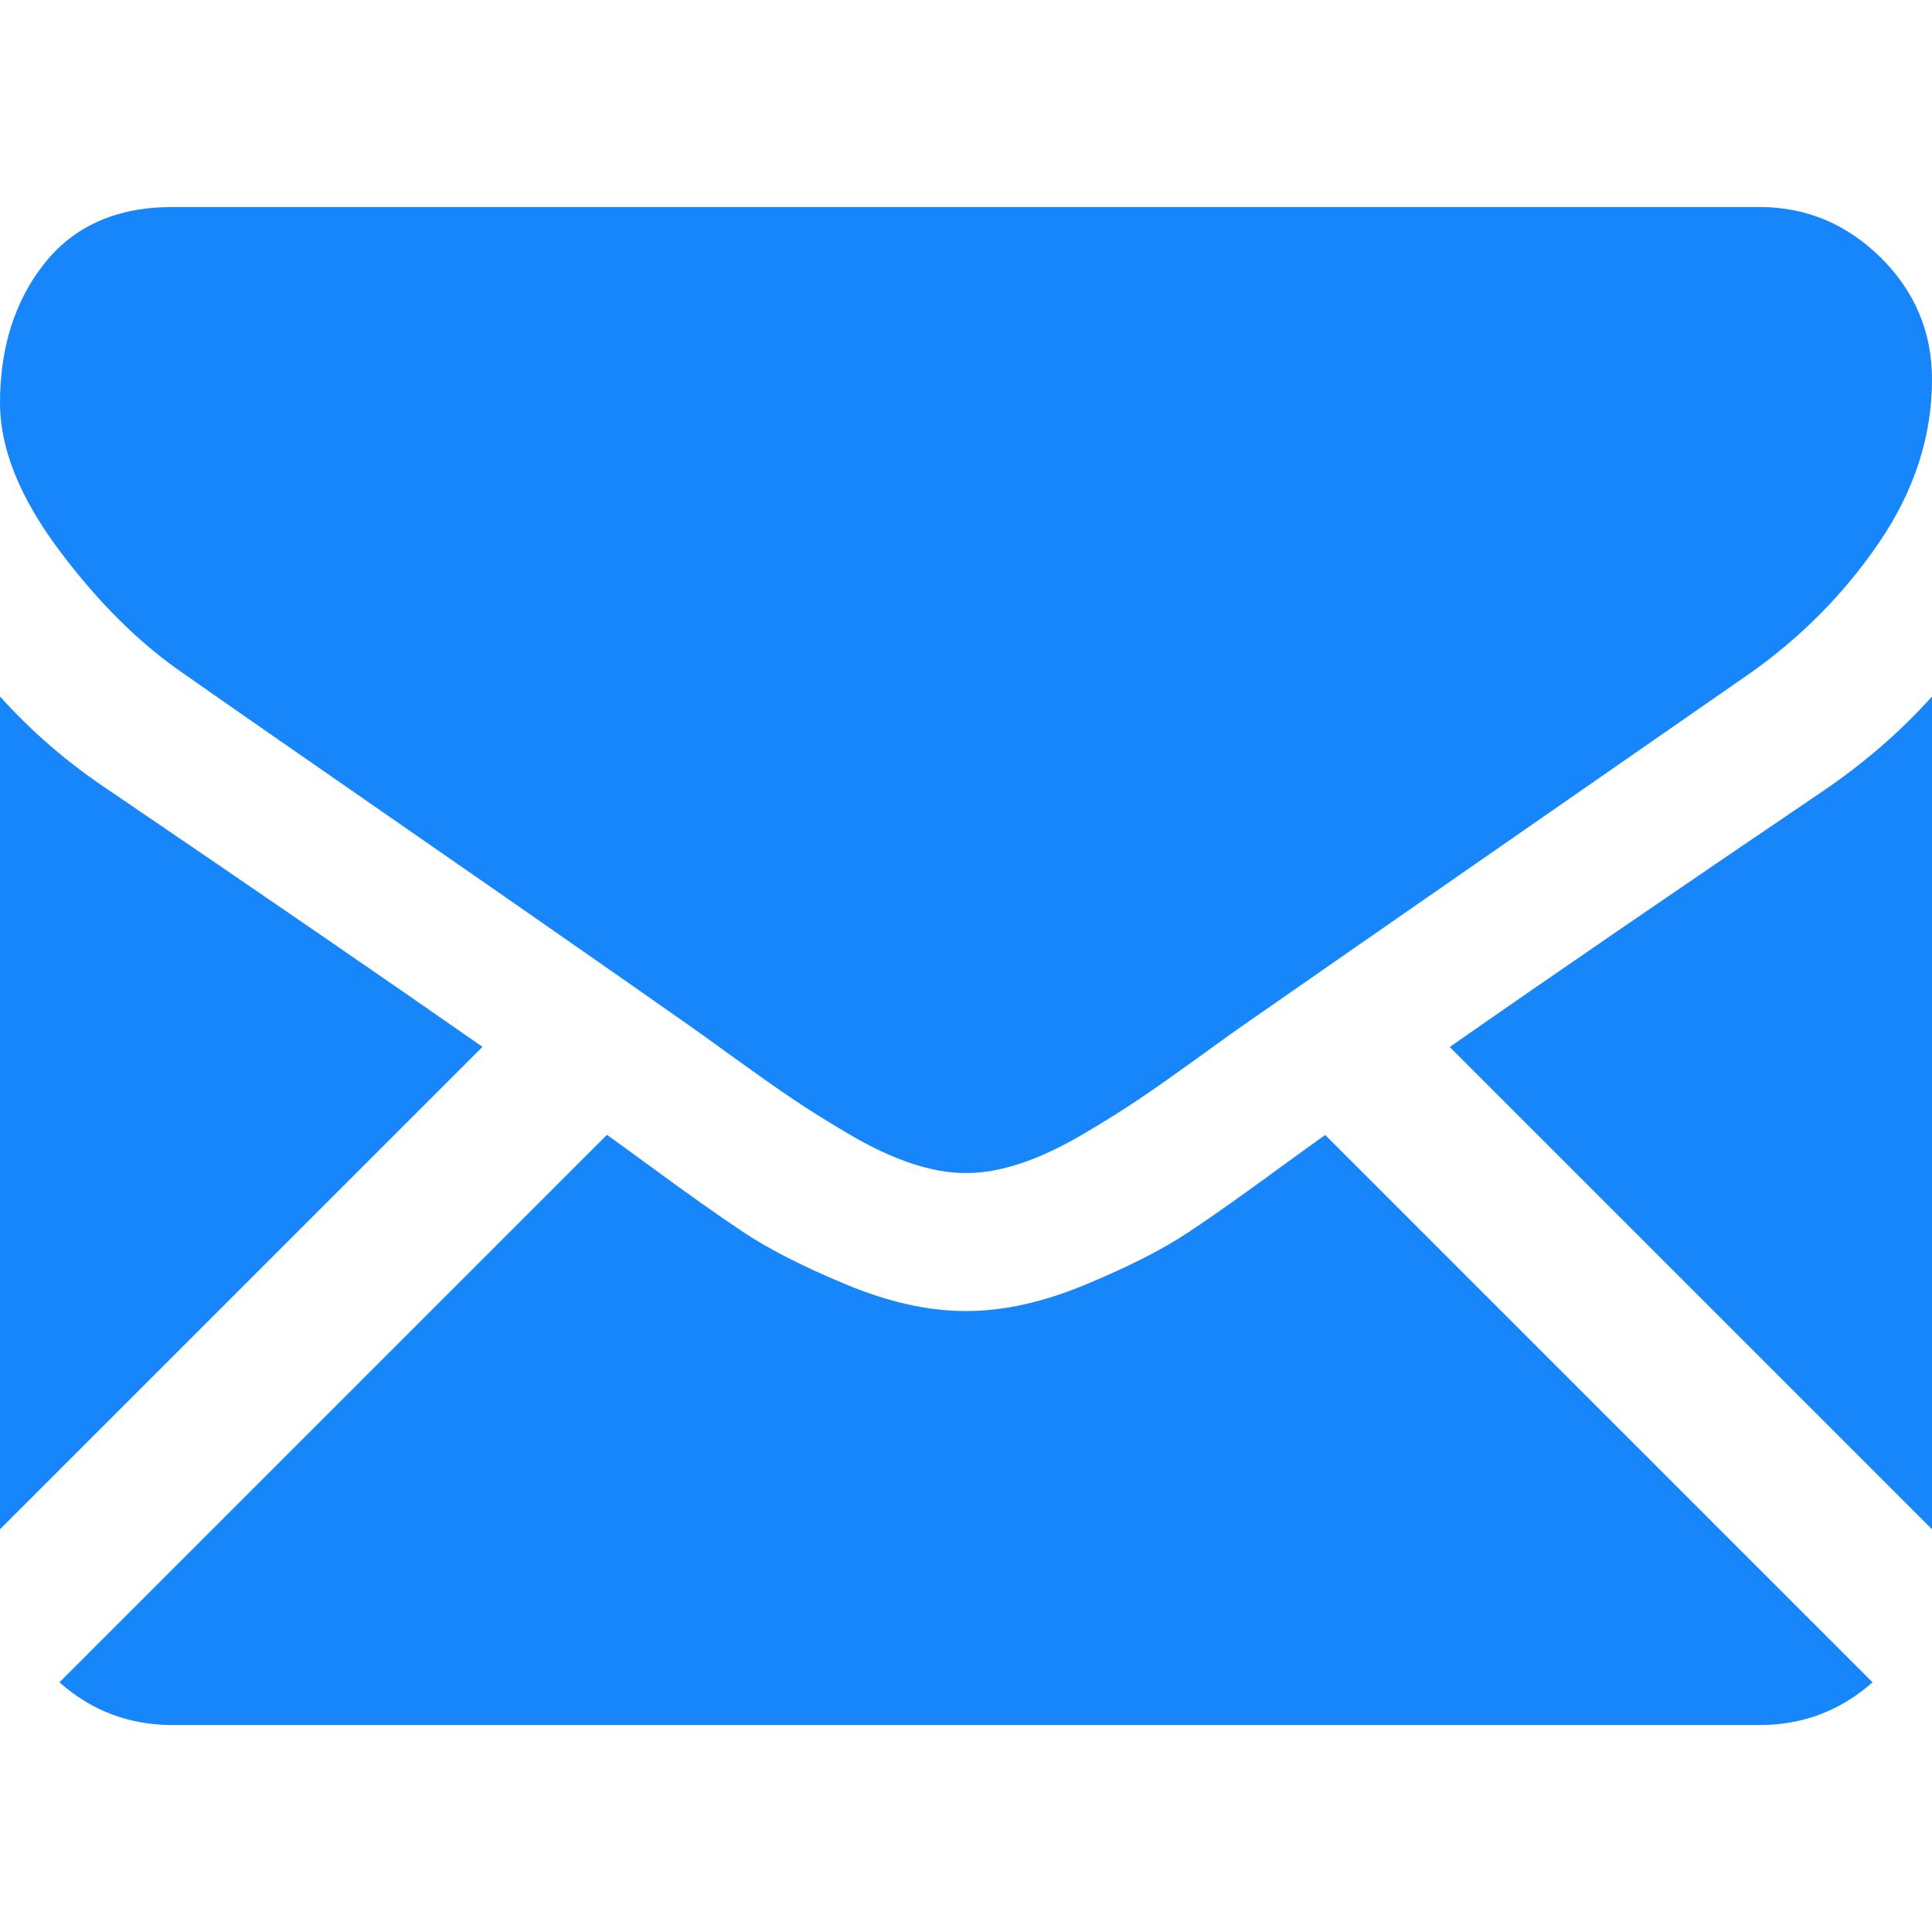
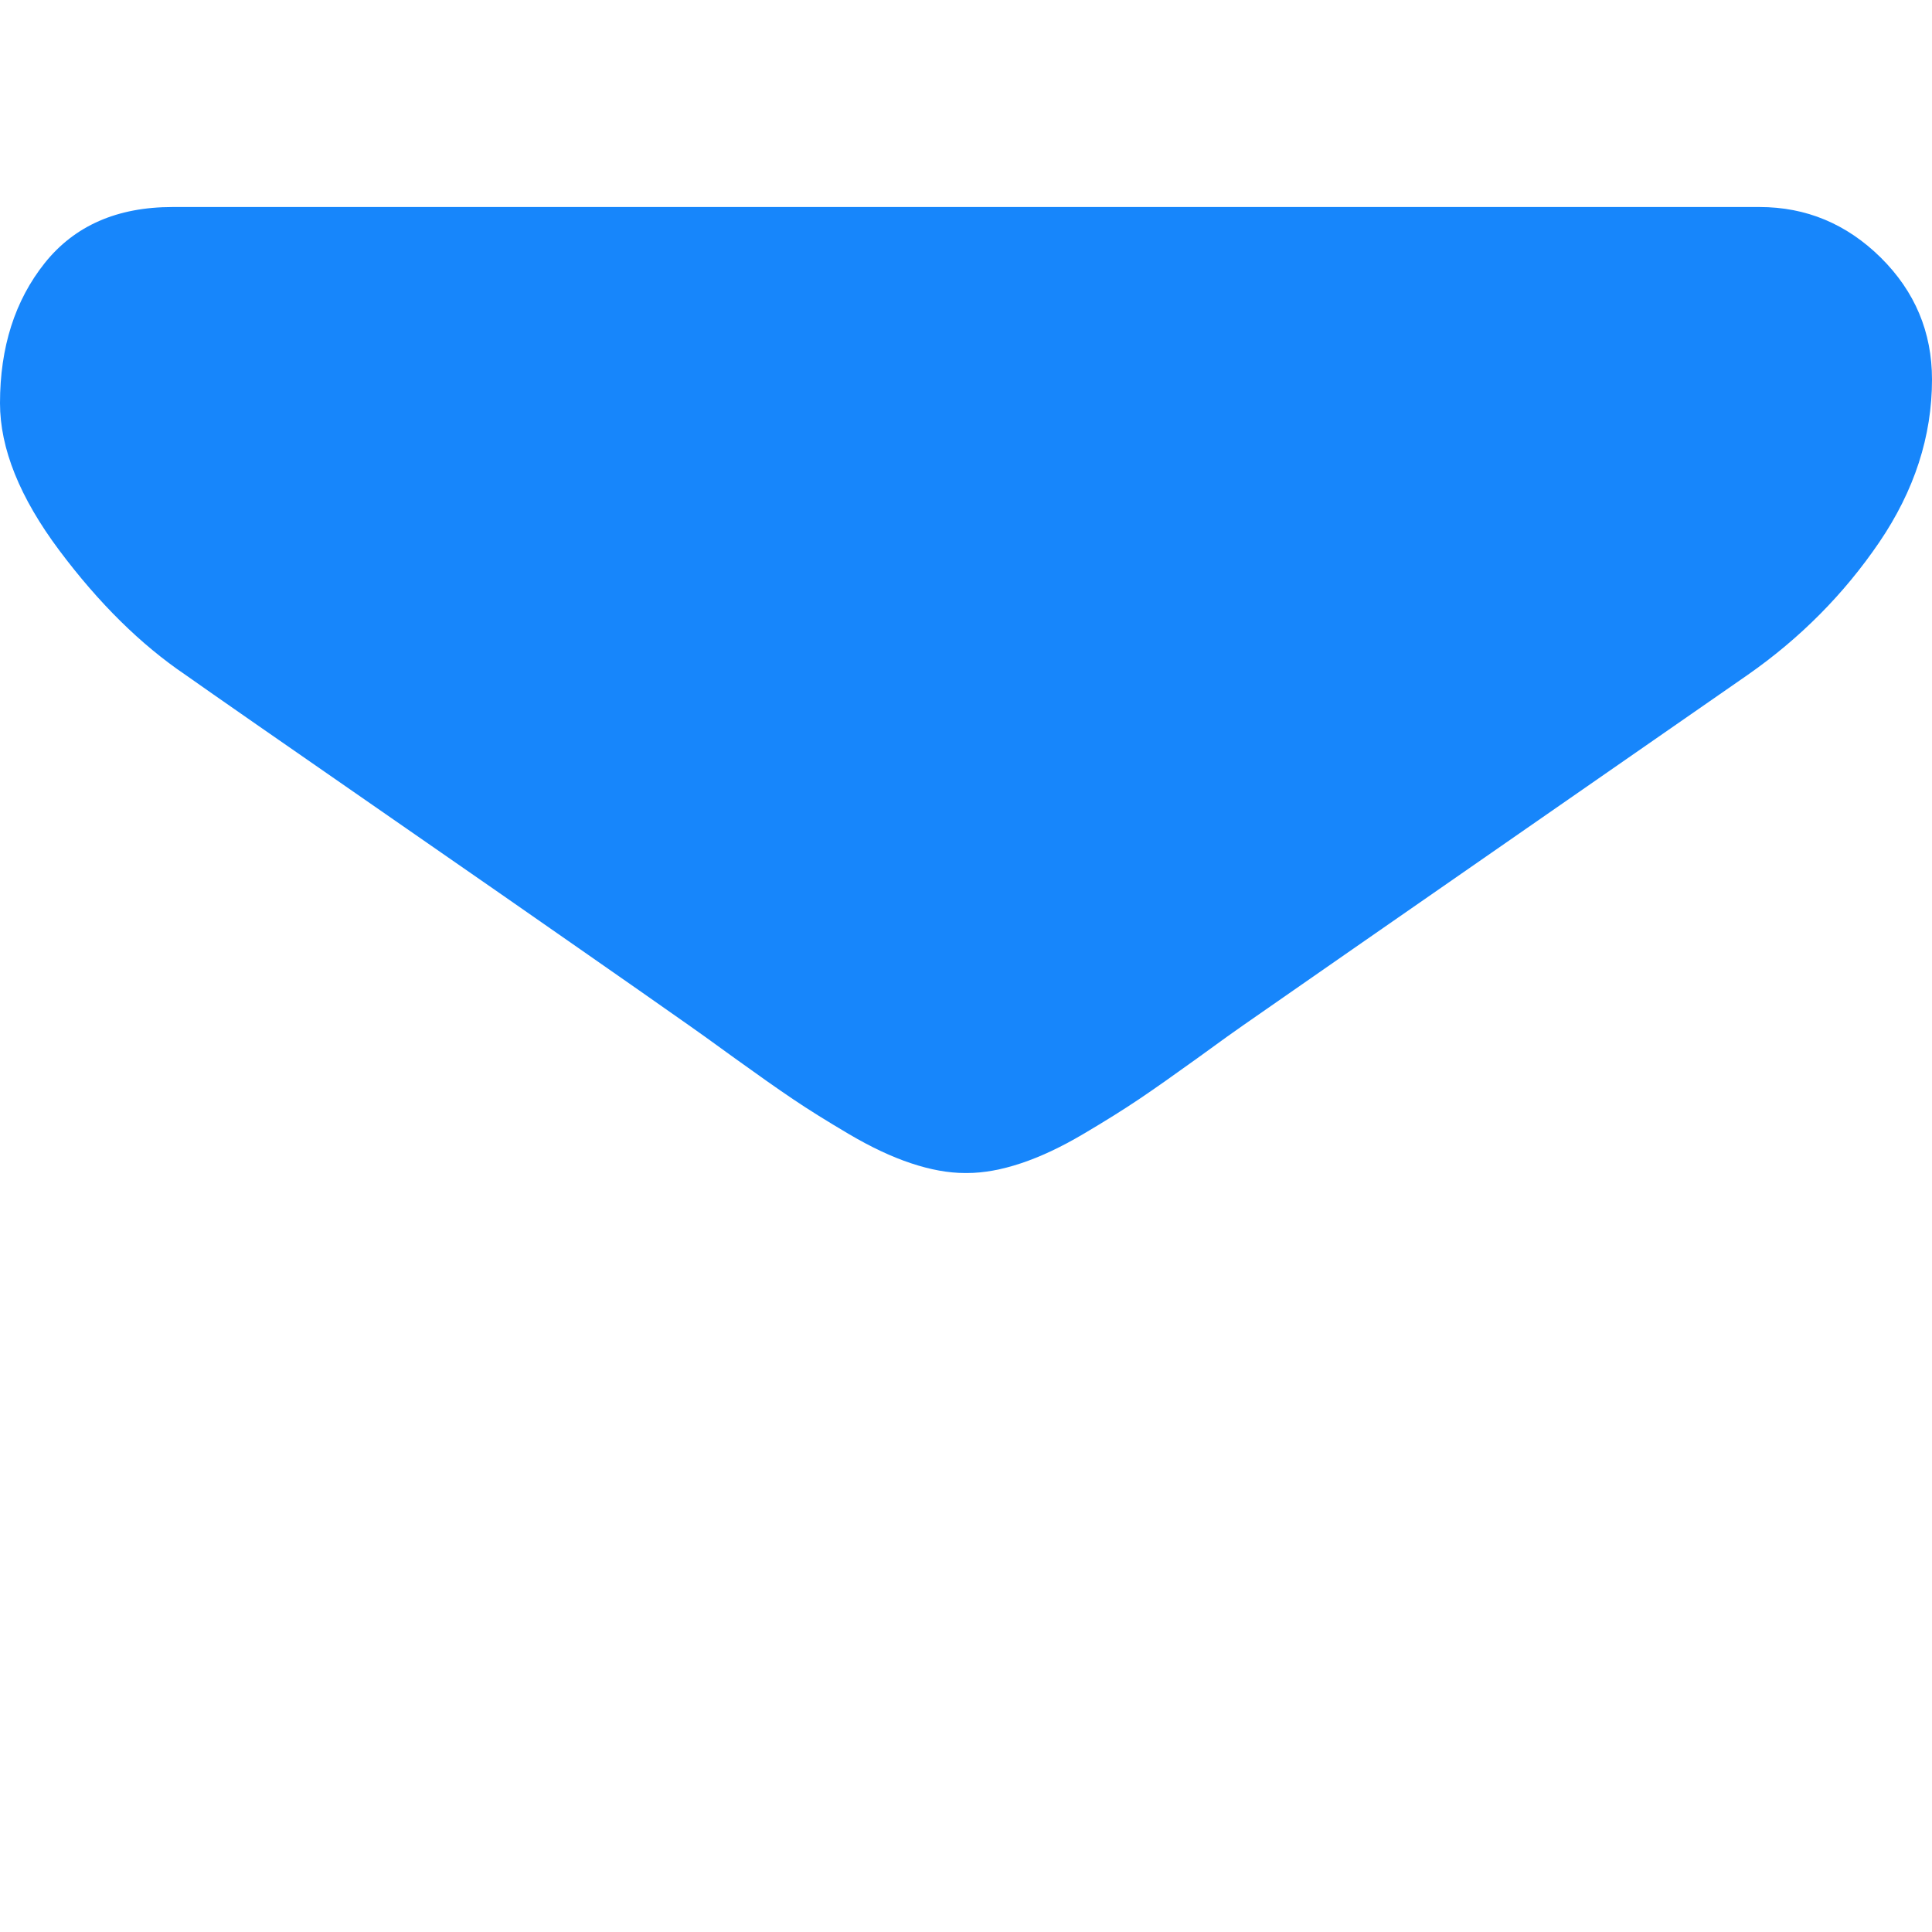
<svg xmlns="http://www.w3.org/2000/svg" width="26" height="26" viewBox="0 0 26 26" fill="none">
-   <path d="M23.678 23.215C24.263 23.215 24.769 23.021 25.2 22.64L17.834 15.274C17.657 15.4 17.485 15.524 17.324 15.641C16.772 16.047 16.325 16.364 15.982 16.591C15.638 16.818 15.181 17.05 14.61 17.287C14.04 17.524 13.508 17.643 13.014 17.643H13H12.985C12.492 17.643 11.96 17.524 11.389 17.287C10.818 17.05 10.361 16.818 10.018 16.591C9.675 16.364 9.228 16.047 8.676 15.641C8.522 15.528 8.352 15.404 8.168 15.272L0.8 22.64C1.23 23.021 1.737 23.215 2.322 23.215H23.678Z" fill="#1786FB" />
-   <path d="M1.466 10.635C0.914 10.268 0.426 9.847 0 9.373V20.58L6.493 14.088C5.194 13.181 3.52 12.031 1.466 10.635Z" fill="#1786FB" />
-   <path d="M24.549 10.635C22.573 11.973 20.893 13.124 19.51 14.09L26 20.58V9.373C25.584 9.837 25.1 10.258 24.549 10.635Z" fill="#1786FB" />
  <path d="M23.678 2.786H2.322C1.577 2.786 1.004 3.037 0.602 3.54C0.201 4.043 0 4.672 0 5.426C0 6.035 0.266 6.696 0.798 7.407C1.33 8.118 1.896 8.676 2.496 9.082C2.825 9.315 3.816 10.004 5.47 11.15C6.363 11.769 7.14 12.308 7.807 12.774C8.376 13.17 8.866 13.513 9.271 13.798C9.318 13.831 9.391 13.883 9.488 13.952C9.593 14.027 9.725 14.123 9.888 14.241C10.203 14.468 10.464 14.652 10.672 14.792C10.879 14.932 11.131 15.089 11.426 15.263C11.721 15.437 11.999 15.568 12.261 15.655C12.522 15.742 12.764 15.786 12.986 15.786H13.001H13.015C13.237 15.786 13.479 15.742 13.74 15.655C14.001 15.568 14.279 15.438 14.575 15.263C14.87 15.089 15.121 14.932 15.329 14.792C15.537 14.652 15.798 14.468 16.113 14.241C16.276 14.123 16.408 14.027 16.512 13.952C16.61 13.883 16.683 13.831 16.73 13.798C17.045 13.578 17.537 13.236 18.198 12.777C19.401 11.942 21.172 10.712 23.52 9.082C24.226 8.589 24.816 7.994 25.29 7.298C25.763 6.602 26 5.871 26 5.107C26 4.469 25.77 3.922 25.311 3.467C24.851 3.013 24.307 2.786 23.678 2.786Z" fill="#1786FB" />
</svg>